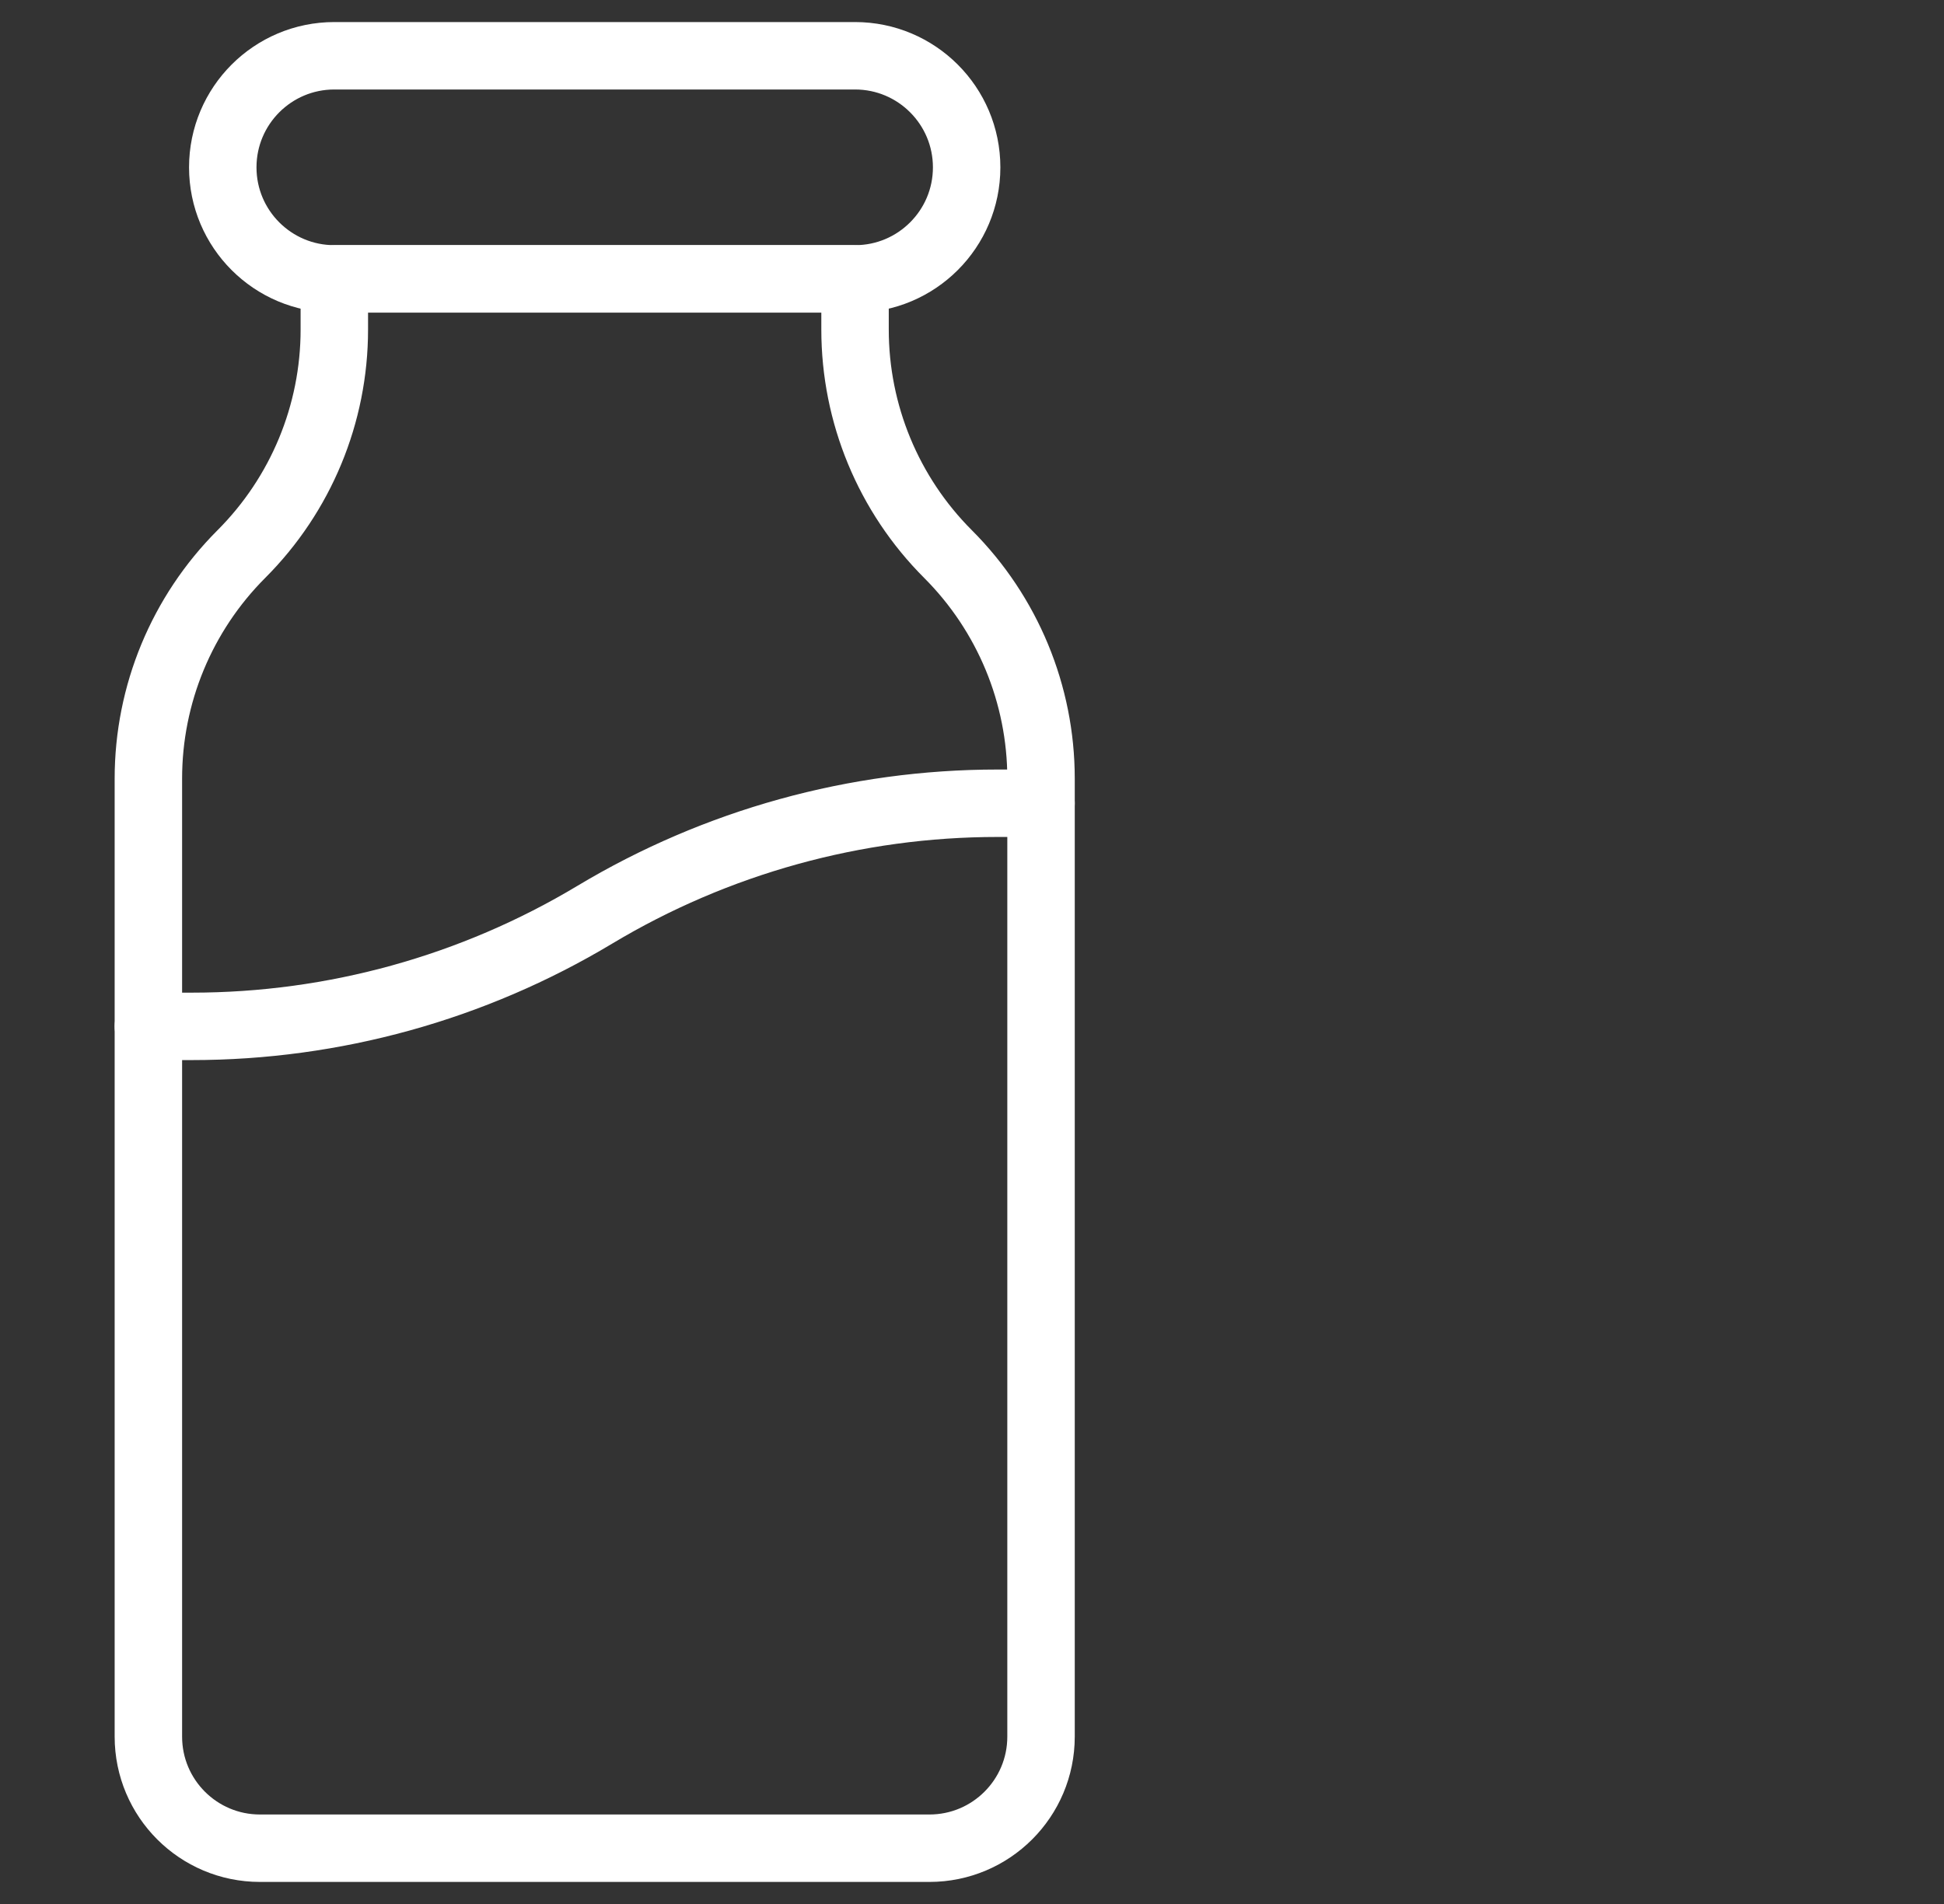
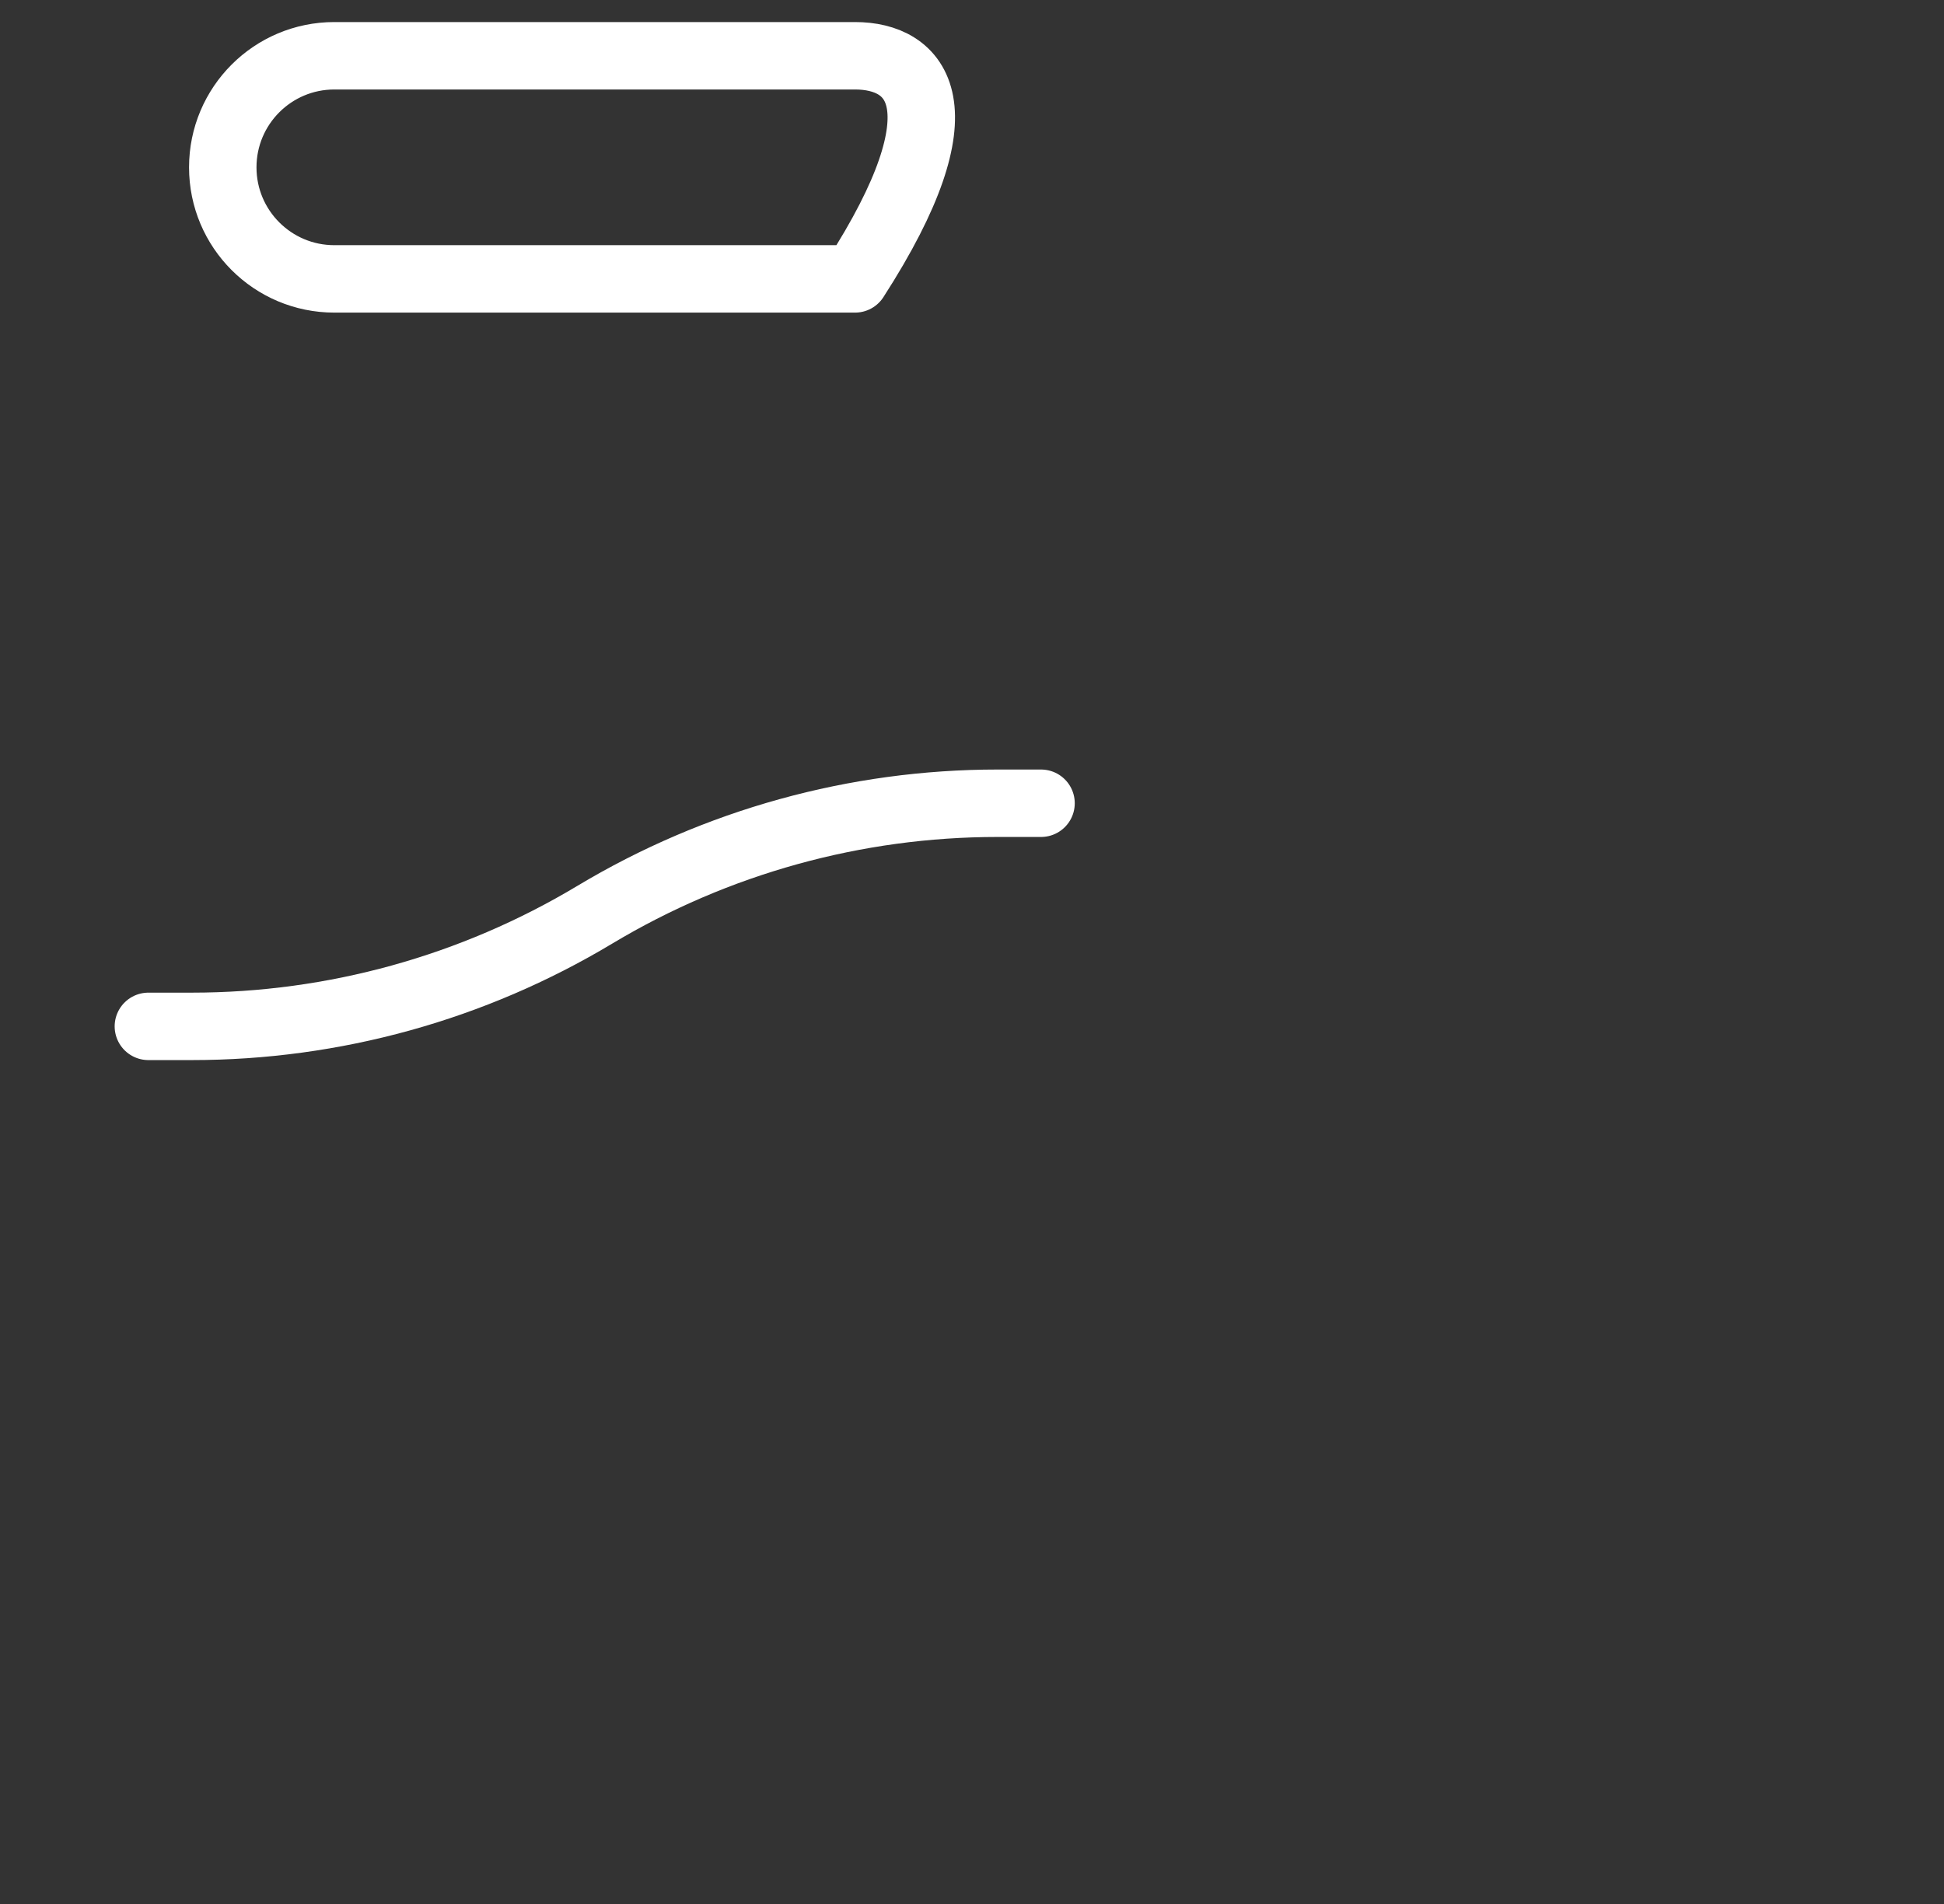
<svg xmlns="http://www.w3.org/2000/svg" width="49" height="48" viewBox="0 0 49 48" fill="none">
  <rect x="0" y="0" width="49" height="48" fill="#333333" stroke="none" />
  <mask id="mask0_1835_7029" style="mask-type:luminance" maskUnits="userSpaceOnUse" x="0" y="0" width="49" height="48">
    <path d="M0.333 3.8147e-06H48.333V48H0.333V3.8147e-06Z" fill="white" />
  </mask>
  <g mask="url(#mask0_1835_7029)">
-     <path d="M21.552 8.31V7.031H8.427V8.31C8.427 10.433 7.584 12.468 6.083 13.969C4.583 15.47 3.74 17.505 3.74 19.627V43.781C3.74 45.335 4.999 46.594 6.552 46.594H23.427C24.98 46.594 26.24 45.335 26.24 43.781V19.627C26.24 17.505 25.396 15.47 23.896 13.969C22.395 12.468 21.552 10.433 21.552 8.31Z" stroke="white" stroke-width="1.7" stroke-miterlimit="10" stroke-linecap="round" stroke-linejoin="round" />
-     <path d="M21.552 1.406H8.427C6.874 1.406 5.615 2.666 5.615 4.219C5.615 5.772 6.874 7.031 8.427 7.031H21.552C23.105 7.031 24.365 5.772 24.365 4.219C24.365 2.666 23.105 1.406 21.552 1.406Z" stroke="white" stroke-width="1.7" stroke-miterlimit="10" stroke-linecap="round" stroke-linejoin="round" />
+     <path d="M21.552 1.406H8.427C6.874 1.406 5.615 2.666 5.615 4.219C5.615 5.772 6.874 7.031 8.427 7.031H21.552C24.365 2.666 23.105 1.406 21.552 1.406Z" stroke="white" stroke-width="1.7" stroke-miterlimit="10" stroke-linecap="round" stroke-linejoin="round" />
    <path d="M3.74 25.875H4.835C8.413 25.875 11.922 24.903 14.99 23.062C18.057 21.222 21.567 20.25 25.144 20.25H26.24" stroke="white" stroke-width="1.7" stroke-miterlimit="10" stroke-linecap="round" stroke-linejoin="round" />
  </g>
</svg>